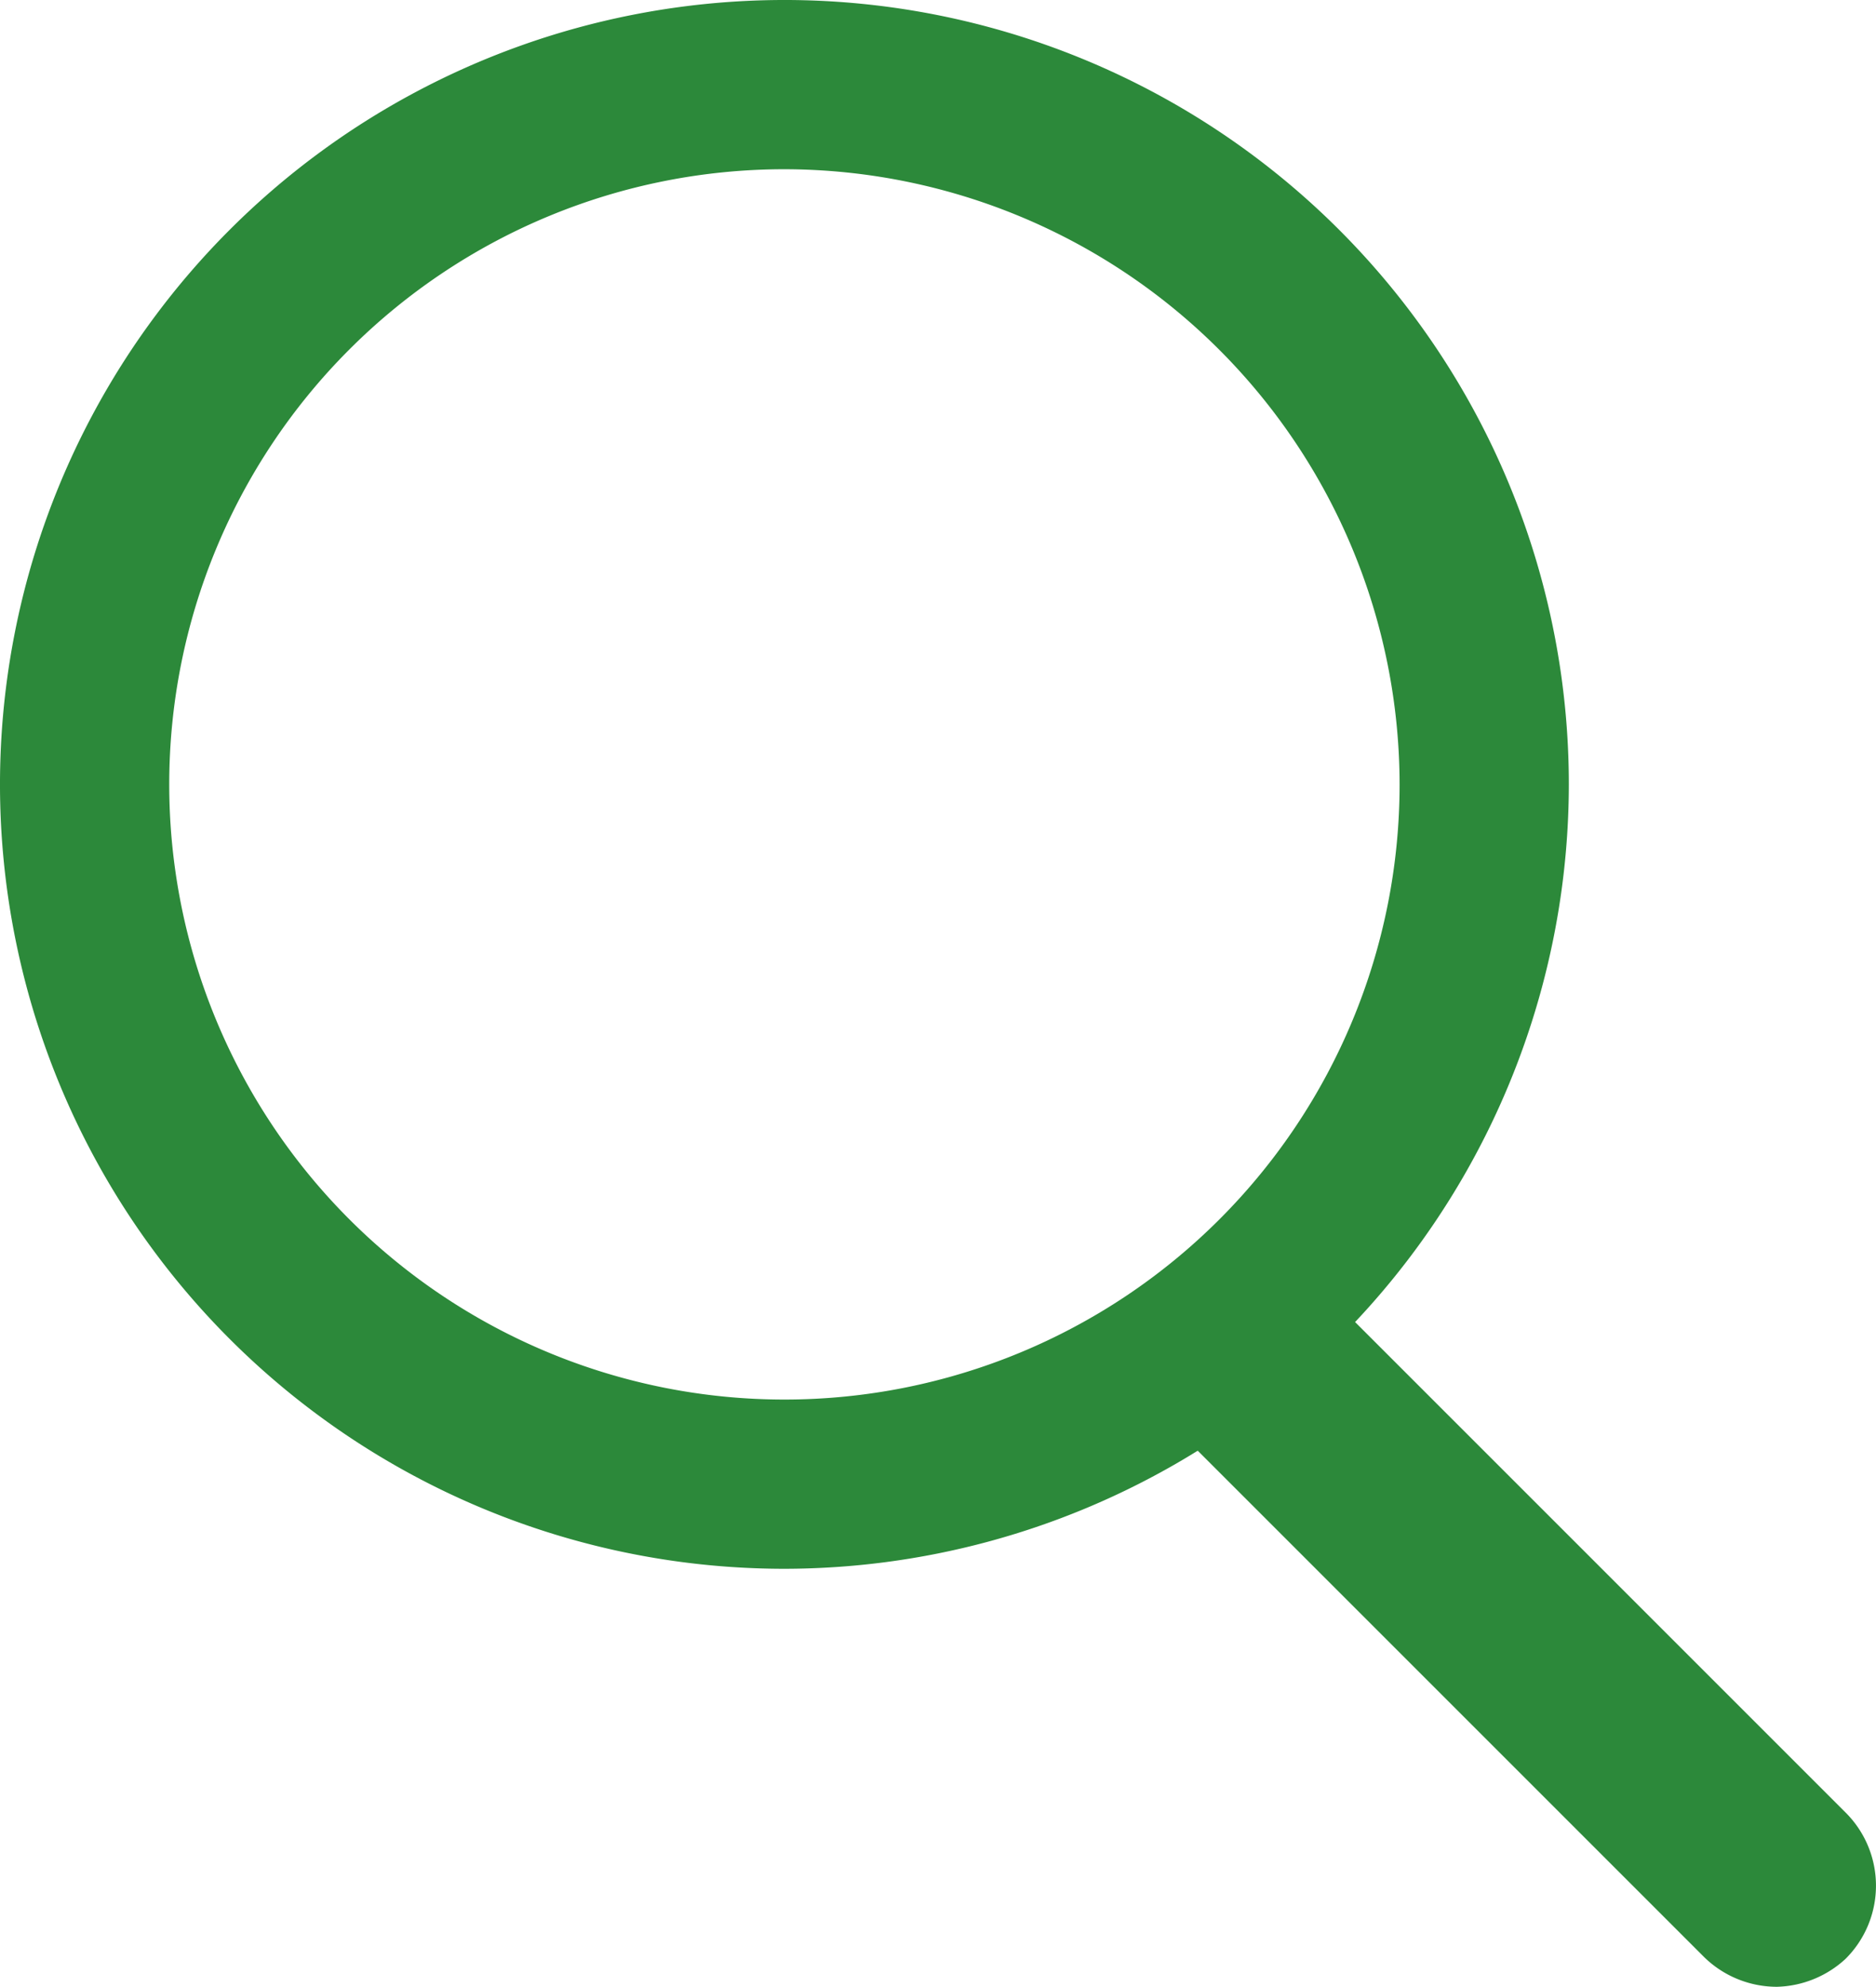
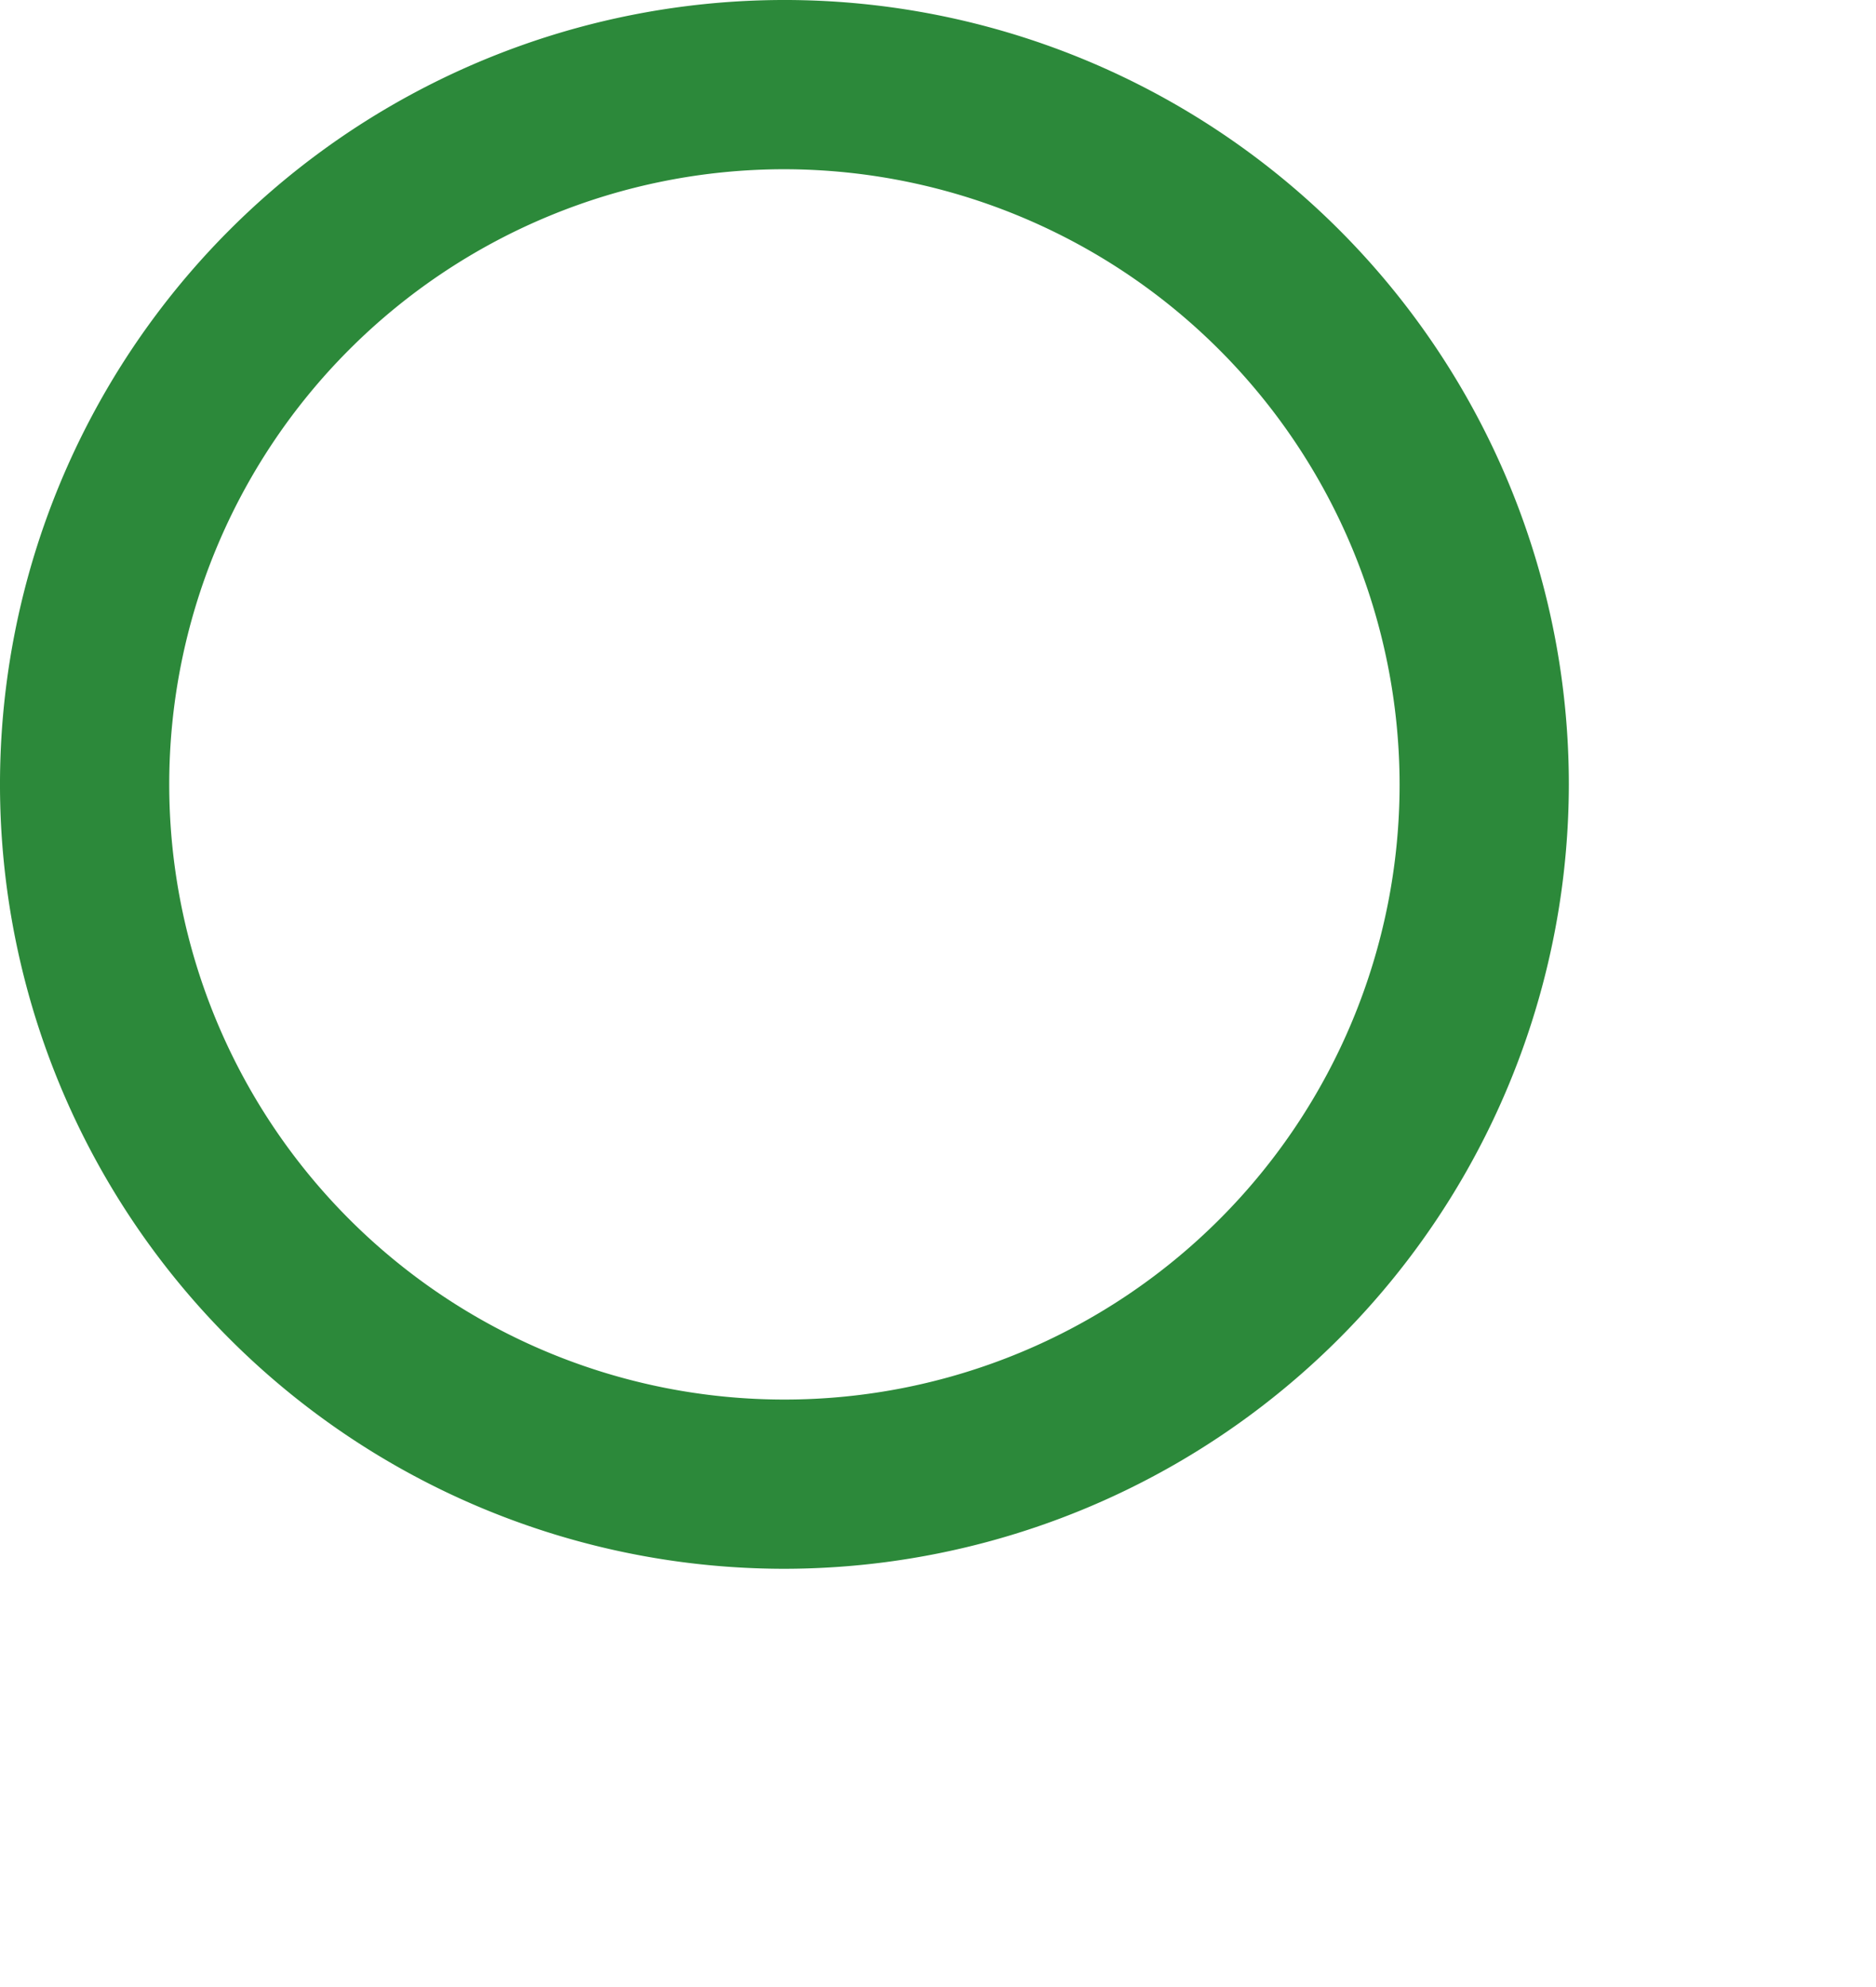
<svg xmlns="http://www.w3.org/2000/svg" width="22.17" height="23.48" viewBox="0 0 22.17 23.48">
  <path d="M9.27,18.54a9.27,9.27,0,1,1,9.27-9.27A9.28,9.28,0,0,1,9.27,18.54ZM9.27,2a7.27,7.27,0,1,0,7.27,7.27A7.28,7.28,0,0,0,9.27,2Z" style="fill:#2c893a" />
-   <path d="M21,23.48a1.23,1.23,0,0,1-.86-.35l-6.42-6.42A1.22,1.22,0,0,1,15.39,15l6.42,6.42a1.22,1.22,0,0,1,0,1.73A1.24,1.24,0,0,1,21,23.48Z" style="fill:#2c893a" />
</svg>